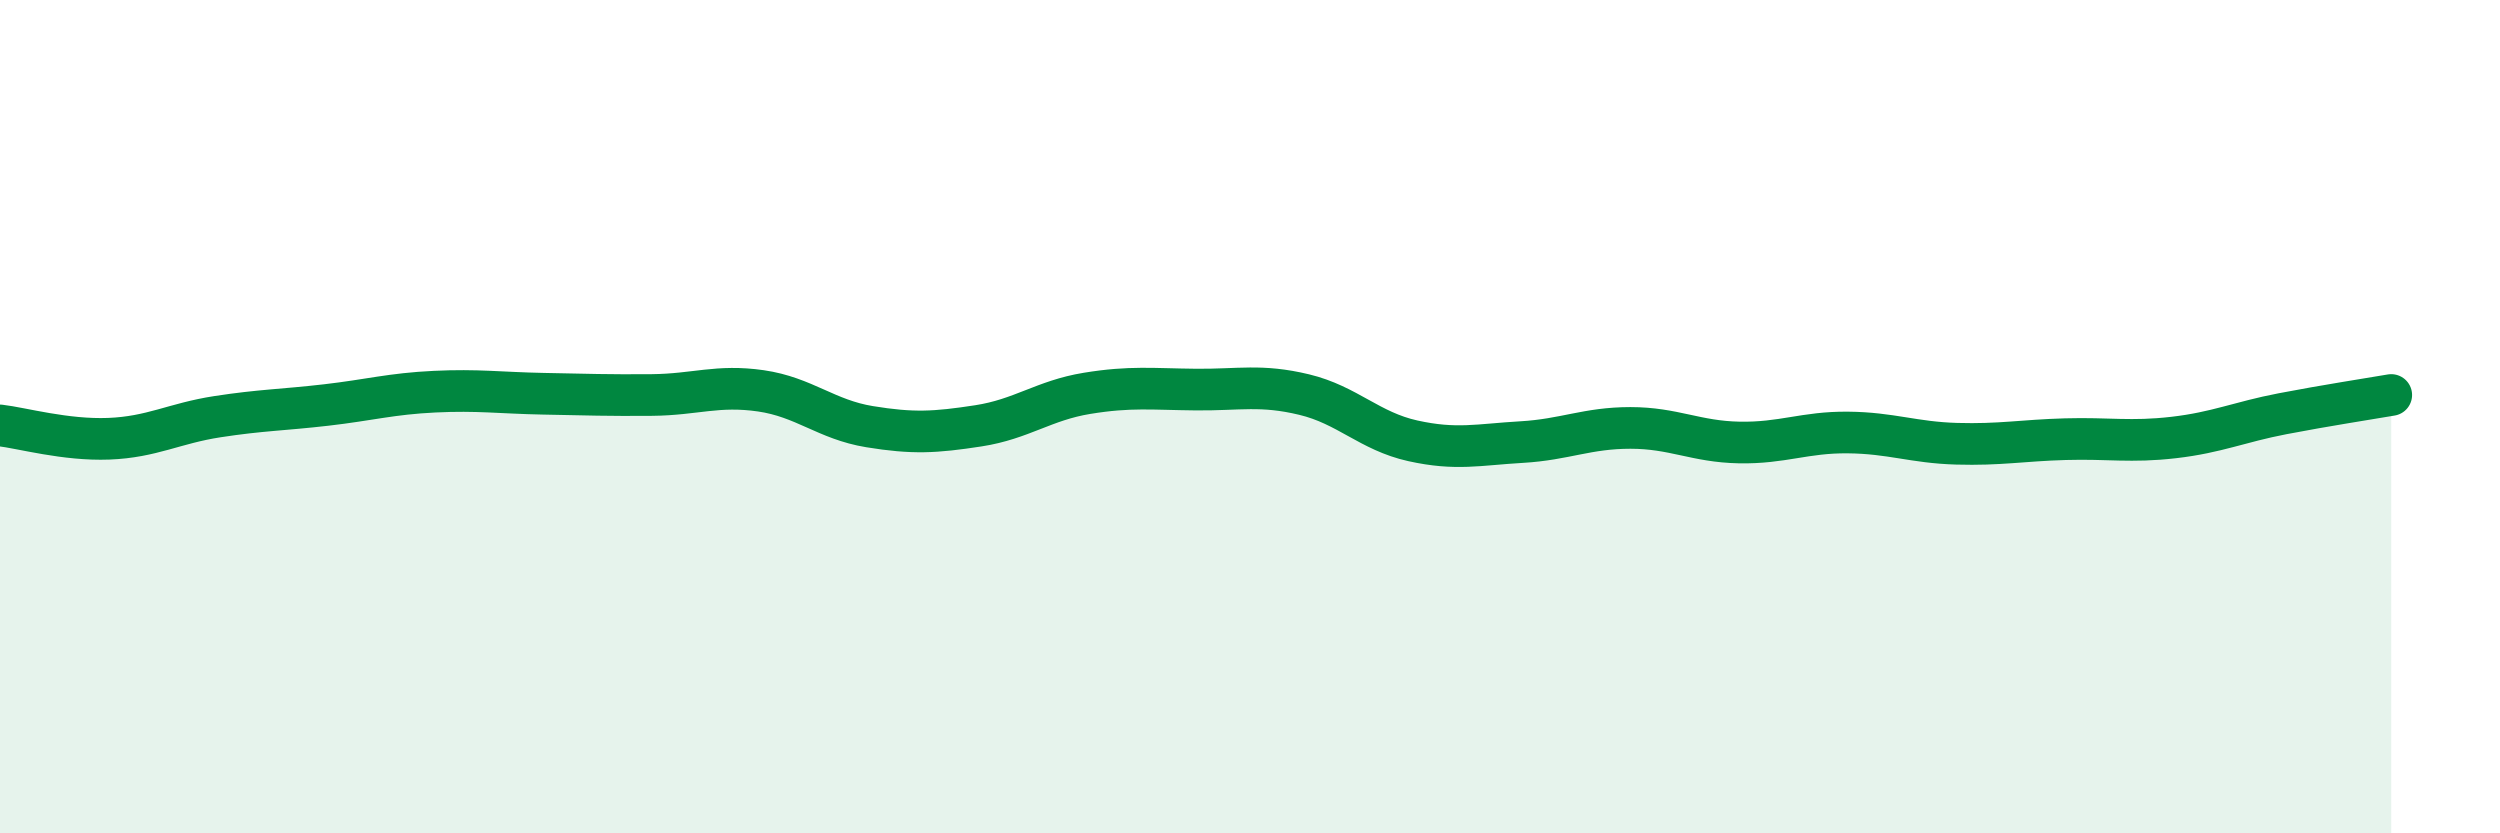
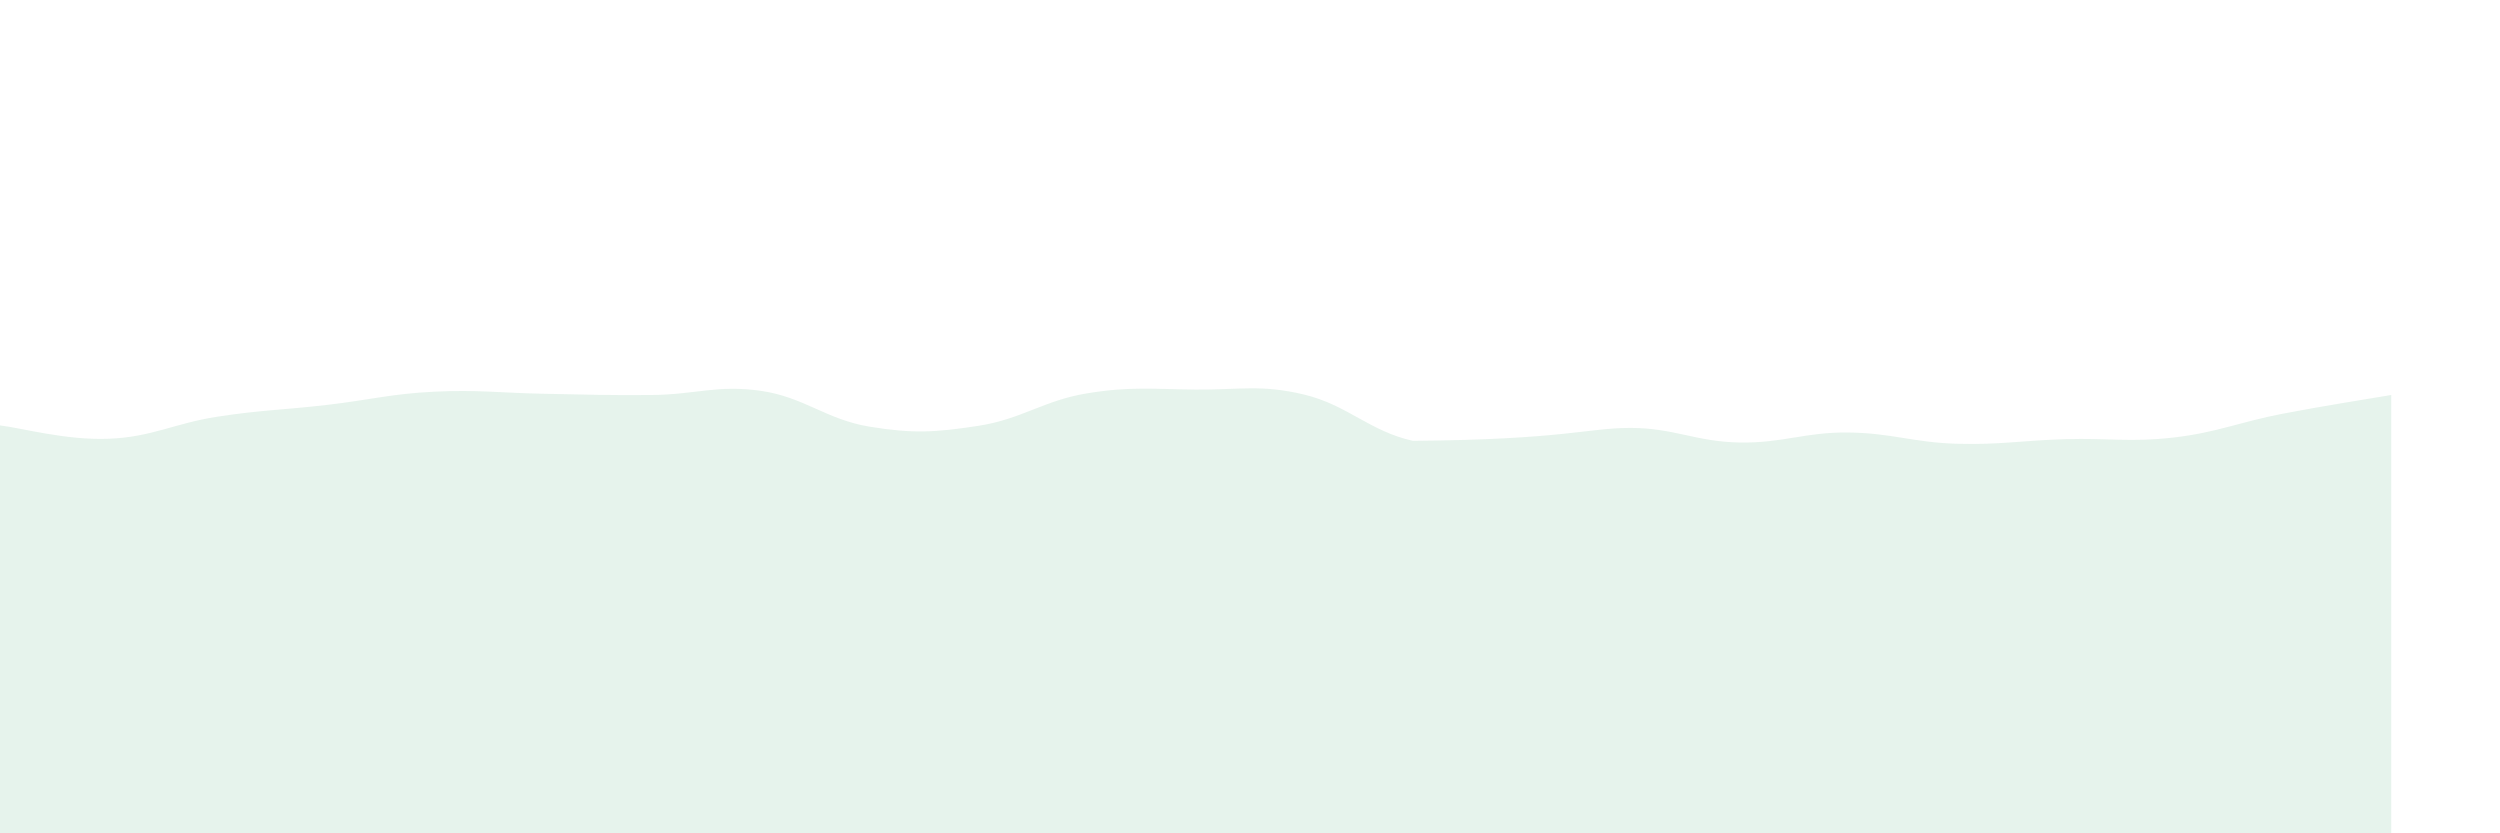
<svg xmlns="http://www.w3.org/2000/svg" width="60" height="20" viewBox="0 0 60 20">
-   <path d="M 0,10.21 C 0.52,10.27 1.57,10.57 2.61,10.53 C 3.65,10.49 4.18,10.16 5.22,10 C 6.26,9.84 6.79,9.84 7.83,9.72 C 8.87,9.6 9.39,9.45 10.43,9.4 C 11.47,9.35 12,9.43 13.04,9.45 C 14.08,9.47 14.61,9.49 15.65,9.48 C 16.69,9.47 17.22,9.23 18.26,9.38 C 19.3,9.53 19.83,10.07 20.87,10.24 C 21.91,10.41 22.44,10.38 23.48,10.22 C 24.52,10.06 25.05,9.61 26.09,9.44 C 27.13,9.27 27.66,9.34 28.7,9.35 C 29.74,9.36 30.26,9.22 31.3,9.47 C 32.34,9.72 32.87,10.35 33.91,10.58 C 34.95,10.81 35.48,10.67 36.52,10.61 C 37.56,10.55 38.09,10.27 39.13,10.27 C 40.17,10.27 40.7,10.6 41.74,10.62 C 42.78,10.64 43.31,10.37 44.35,10.38 C 45.39,10.39 45.92,10.62 46.96,10.65 C 48,10.68 48.53,10.57 49.57,10.54 C 50.61,10.51 51.13,10.62 52.17,10.5 C 53.21,10.38 53.74,10.13 54.78,9.93 C 55.82,9.73 56.87,9.57 57.39,9.48L57.39 20L0 20Z" fill="#008740" opacity="0.1" stroke-linecap="round" stroke-linejoin="round" />
-   <path d="M 0,10.21 C 0.52,10.27 1.57,10.57 2.61,10.53 C 3.65,10.49 4.18,10.16 5.22,10 C 6.26,9.84 6.79,9.84 7.83,9.72 C 8.87,9.6 9.39,9.45 10.43,9.4 C 11.47,9.35 12,9.43 13.04,9.45 C 14.08,9.47 14.61,9.49 15.65,9.48 C 16.69,9.47 17.22,9.23 18.26,9.38 C 19.3,9.53 19.83,10.07 20.87,10.24 C 21.91,10.41 22.44,10.38 23.48,10.22 C 24.52,10.06 25.05,9.61 26.09,9.44 C 27.13,9.27 27.66,9.34 28.7,9.35 C 29.74,9.36 30.26,9.22 31.3,9.47 C 32.34,9.72 32.87,10.35 33.91,10.58 C 34.95,10.81 35.48,10.67 36.52,10.61 C 37.56,10.55 38.09,10.27 39.13,10.27 C 40.17,10.27 40.7,10.6 41.74,10.62 C 42.78,10.64 43.31,10.37 44.35,10.38 C 45.39,10.39 45.92,10.62 46.96,10.65 C 48,10.68 48.53,10.57 49.57,10.54 C 50.61,10.51 51.13,10.62 52.17,10.5 C 53.21,10.38 53.74,10.13 54.78,9.93 C 55.82,9.73 56.87,9.57 57.39,9.48" stroke="#008740" stroke-width="1" fill="none" stroke-linecap="round" stroke-linejoin="round" />
+   <path d="M 0,10.21 C 0.52,10.27 1.57,10.57 2.61,10.53 C 3.65,10.49 4.18,10.16 5.22,10 C 6.26,9.84 6.79,9.84 7.83,9.72 C 8.87,9.6 9.39,9.45 10.43,9.4 C 11.47,9.35 12,9.43 13.04,9.45 C 14.08,9.47 14.61,9.49 15.65,9.48 C 16.69,9.47 17.22,9.23 18.26,9.38 C 19.3,9.53 19.83,10.07 20.87,10.24 C 21.91,10.41 22.44,10.38 23.48,10.22 C 24.52,10.06 25.05,9.61 26.09,9.44 C 27.13,9.27 27.66,9.34 28.7,9.35 C 29.74,9.36 30.26,9.22 31.3,9.47 C 32.34,9.72 32.87,10.35 33.91,10.58 C 37.56,10.55 38.09,10.27 39.13,10.27 C 40.17,10.27 40.7,10.6 41.74,10.62 C 42.78,10.64 43.31,10.37 44.35,10.38 C 45.39,10.39 45.92,10.62 46.96,10.65 C 48,10.68 48.53,10.57 49.57,10.54 C 50.61,10.51 51.13,10.62 52.17,10.5 C 53.21,10.38 53.74,10.13 54.78,9.93 C 55.82,9.73 56.87,9.57 57.39,9.48L57.39 20L0 20Z" fill="#008740" opacity="0.1" stroke-linecap="round" stroke-linejoin="round" />
</svg>